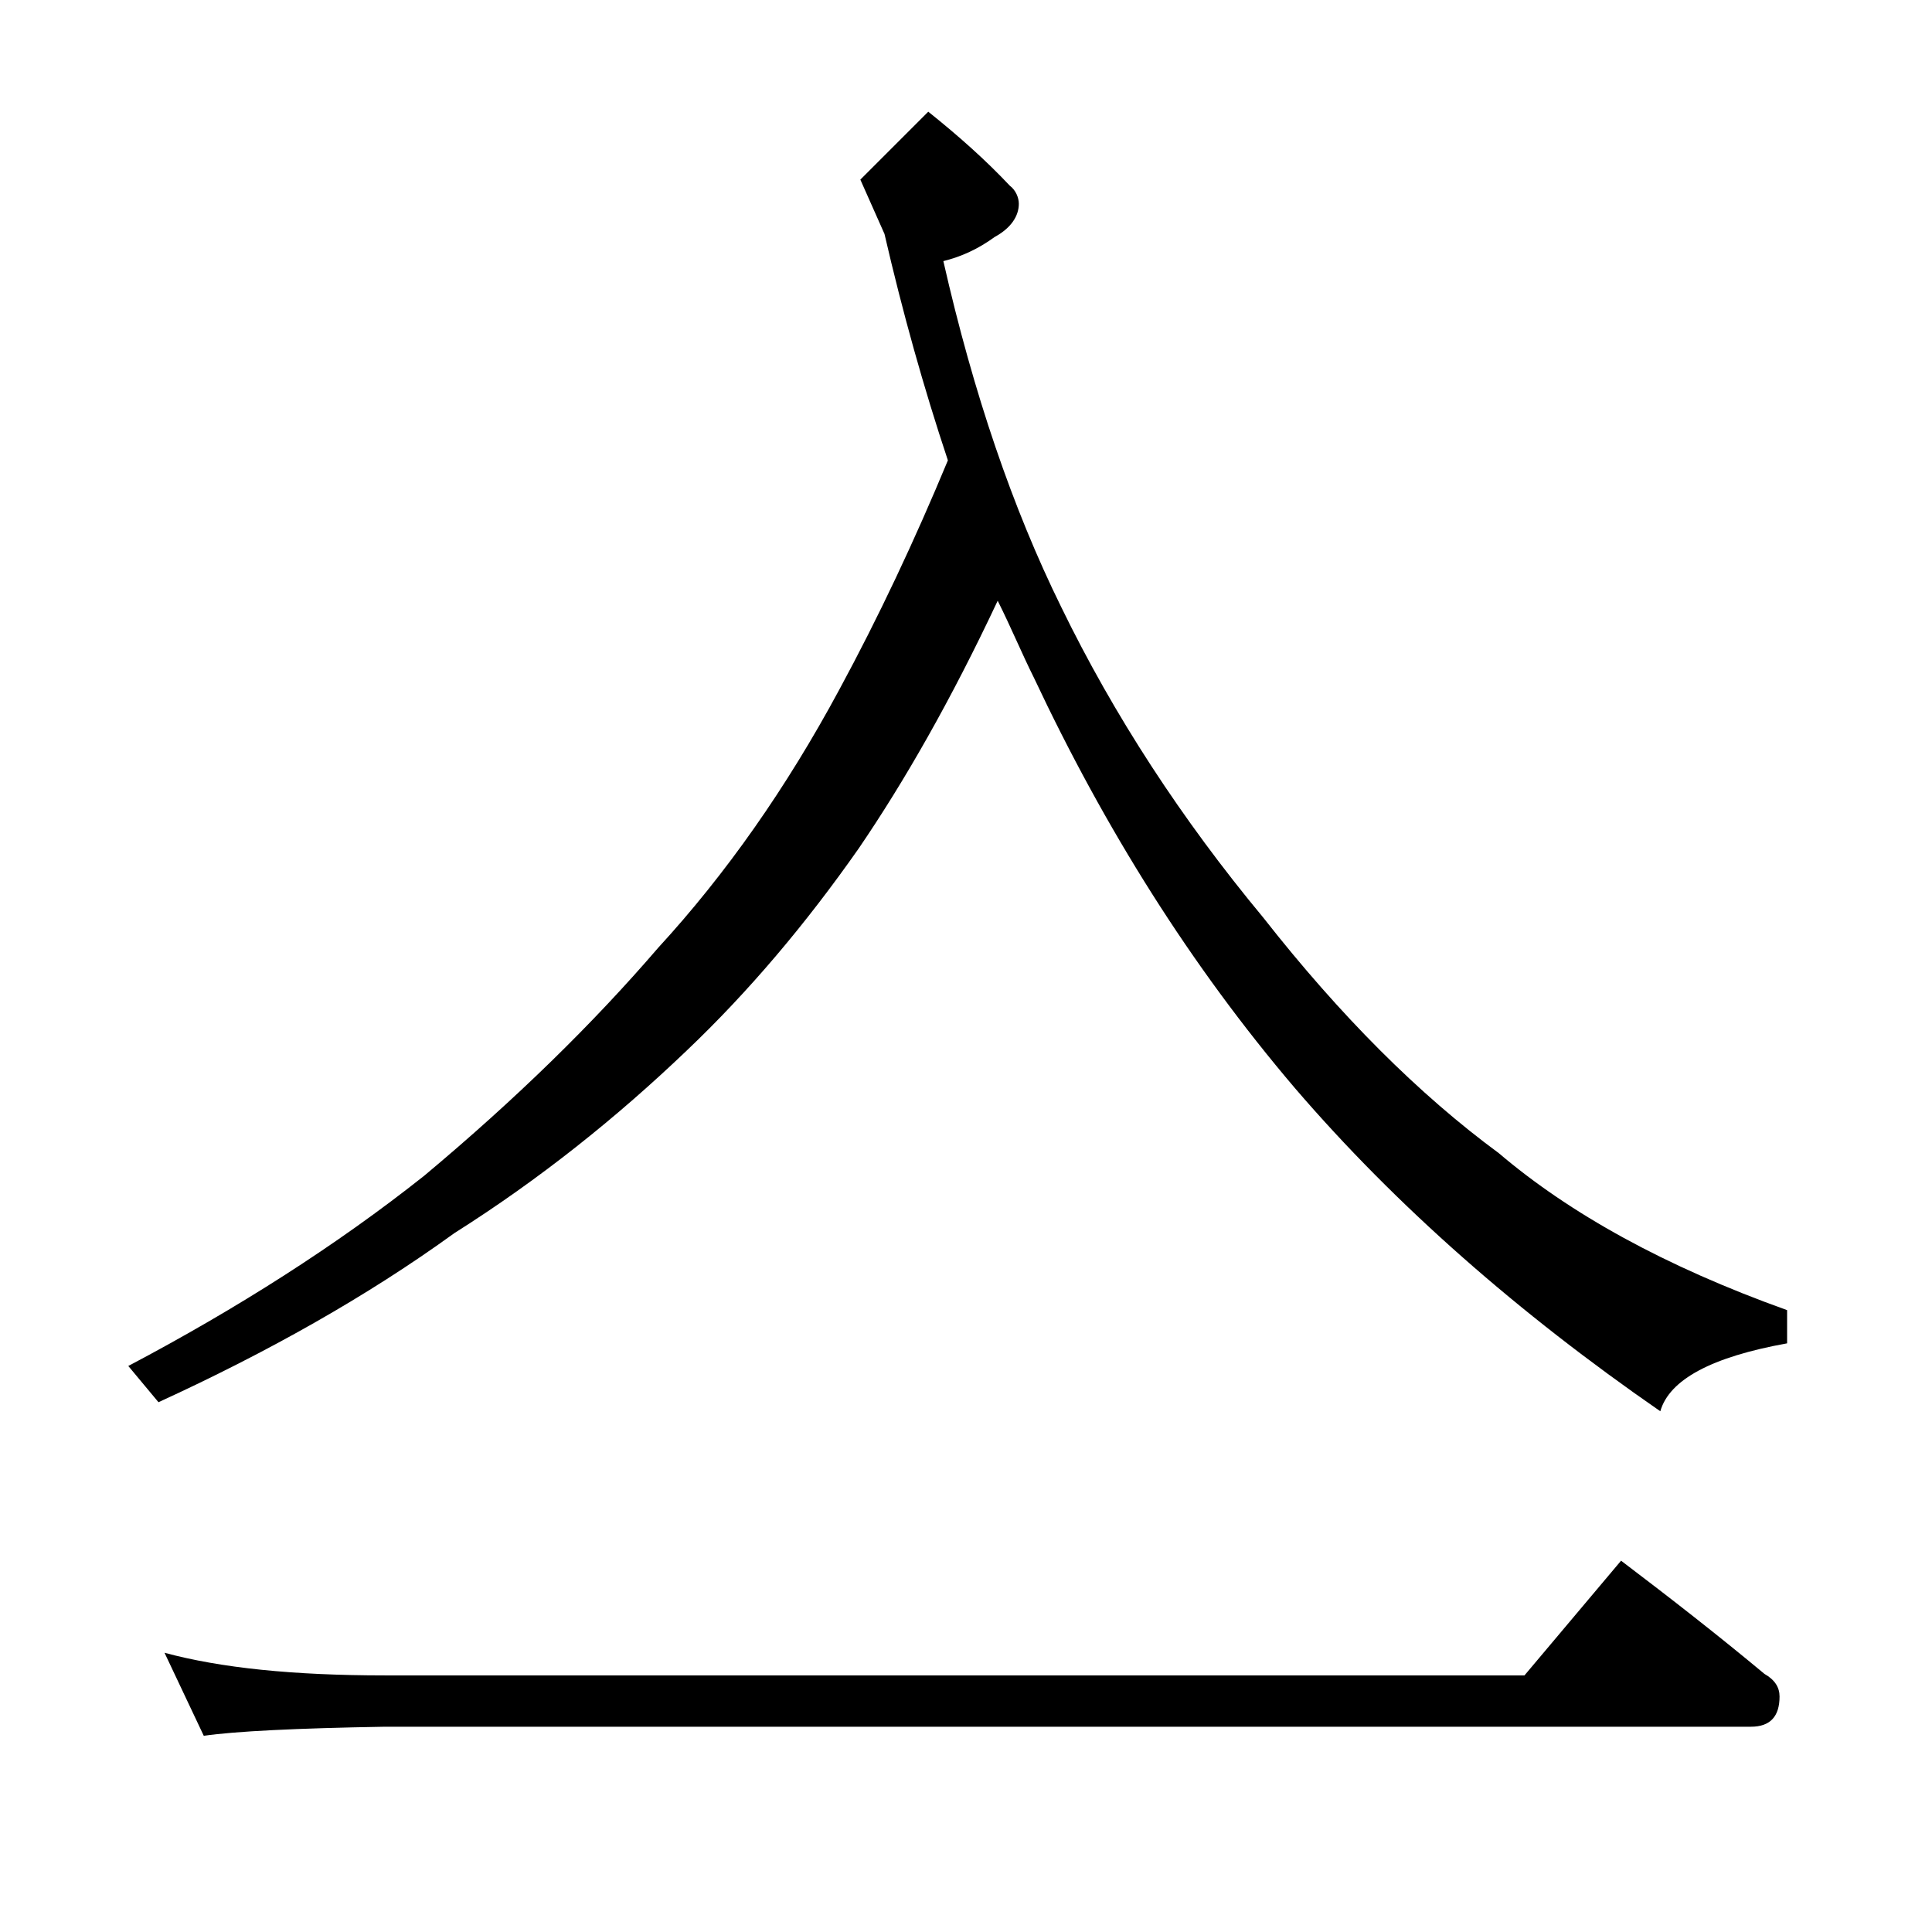
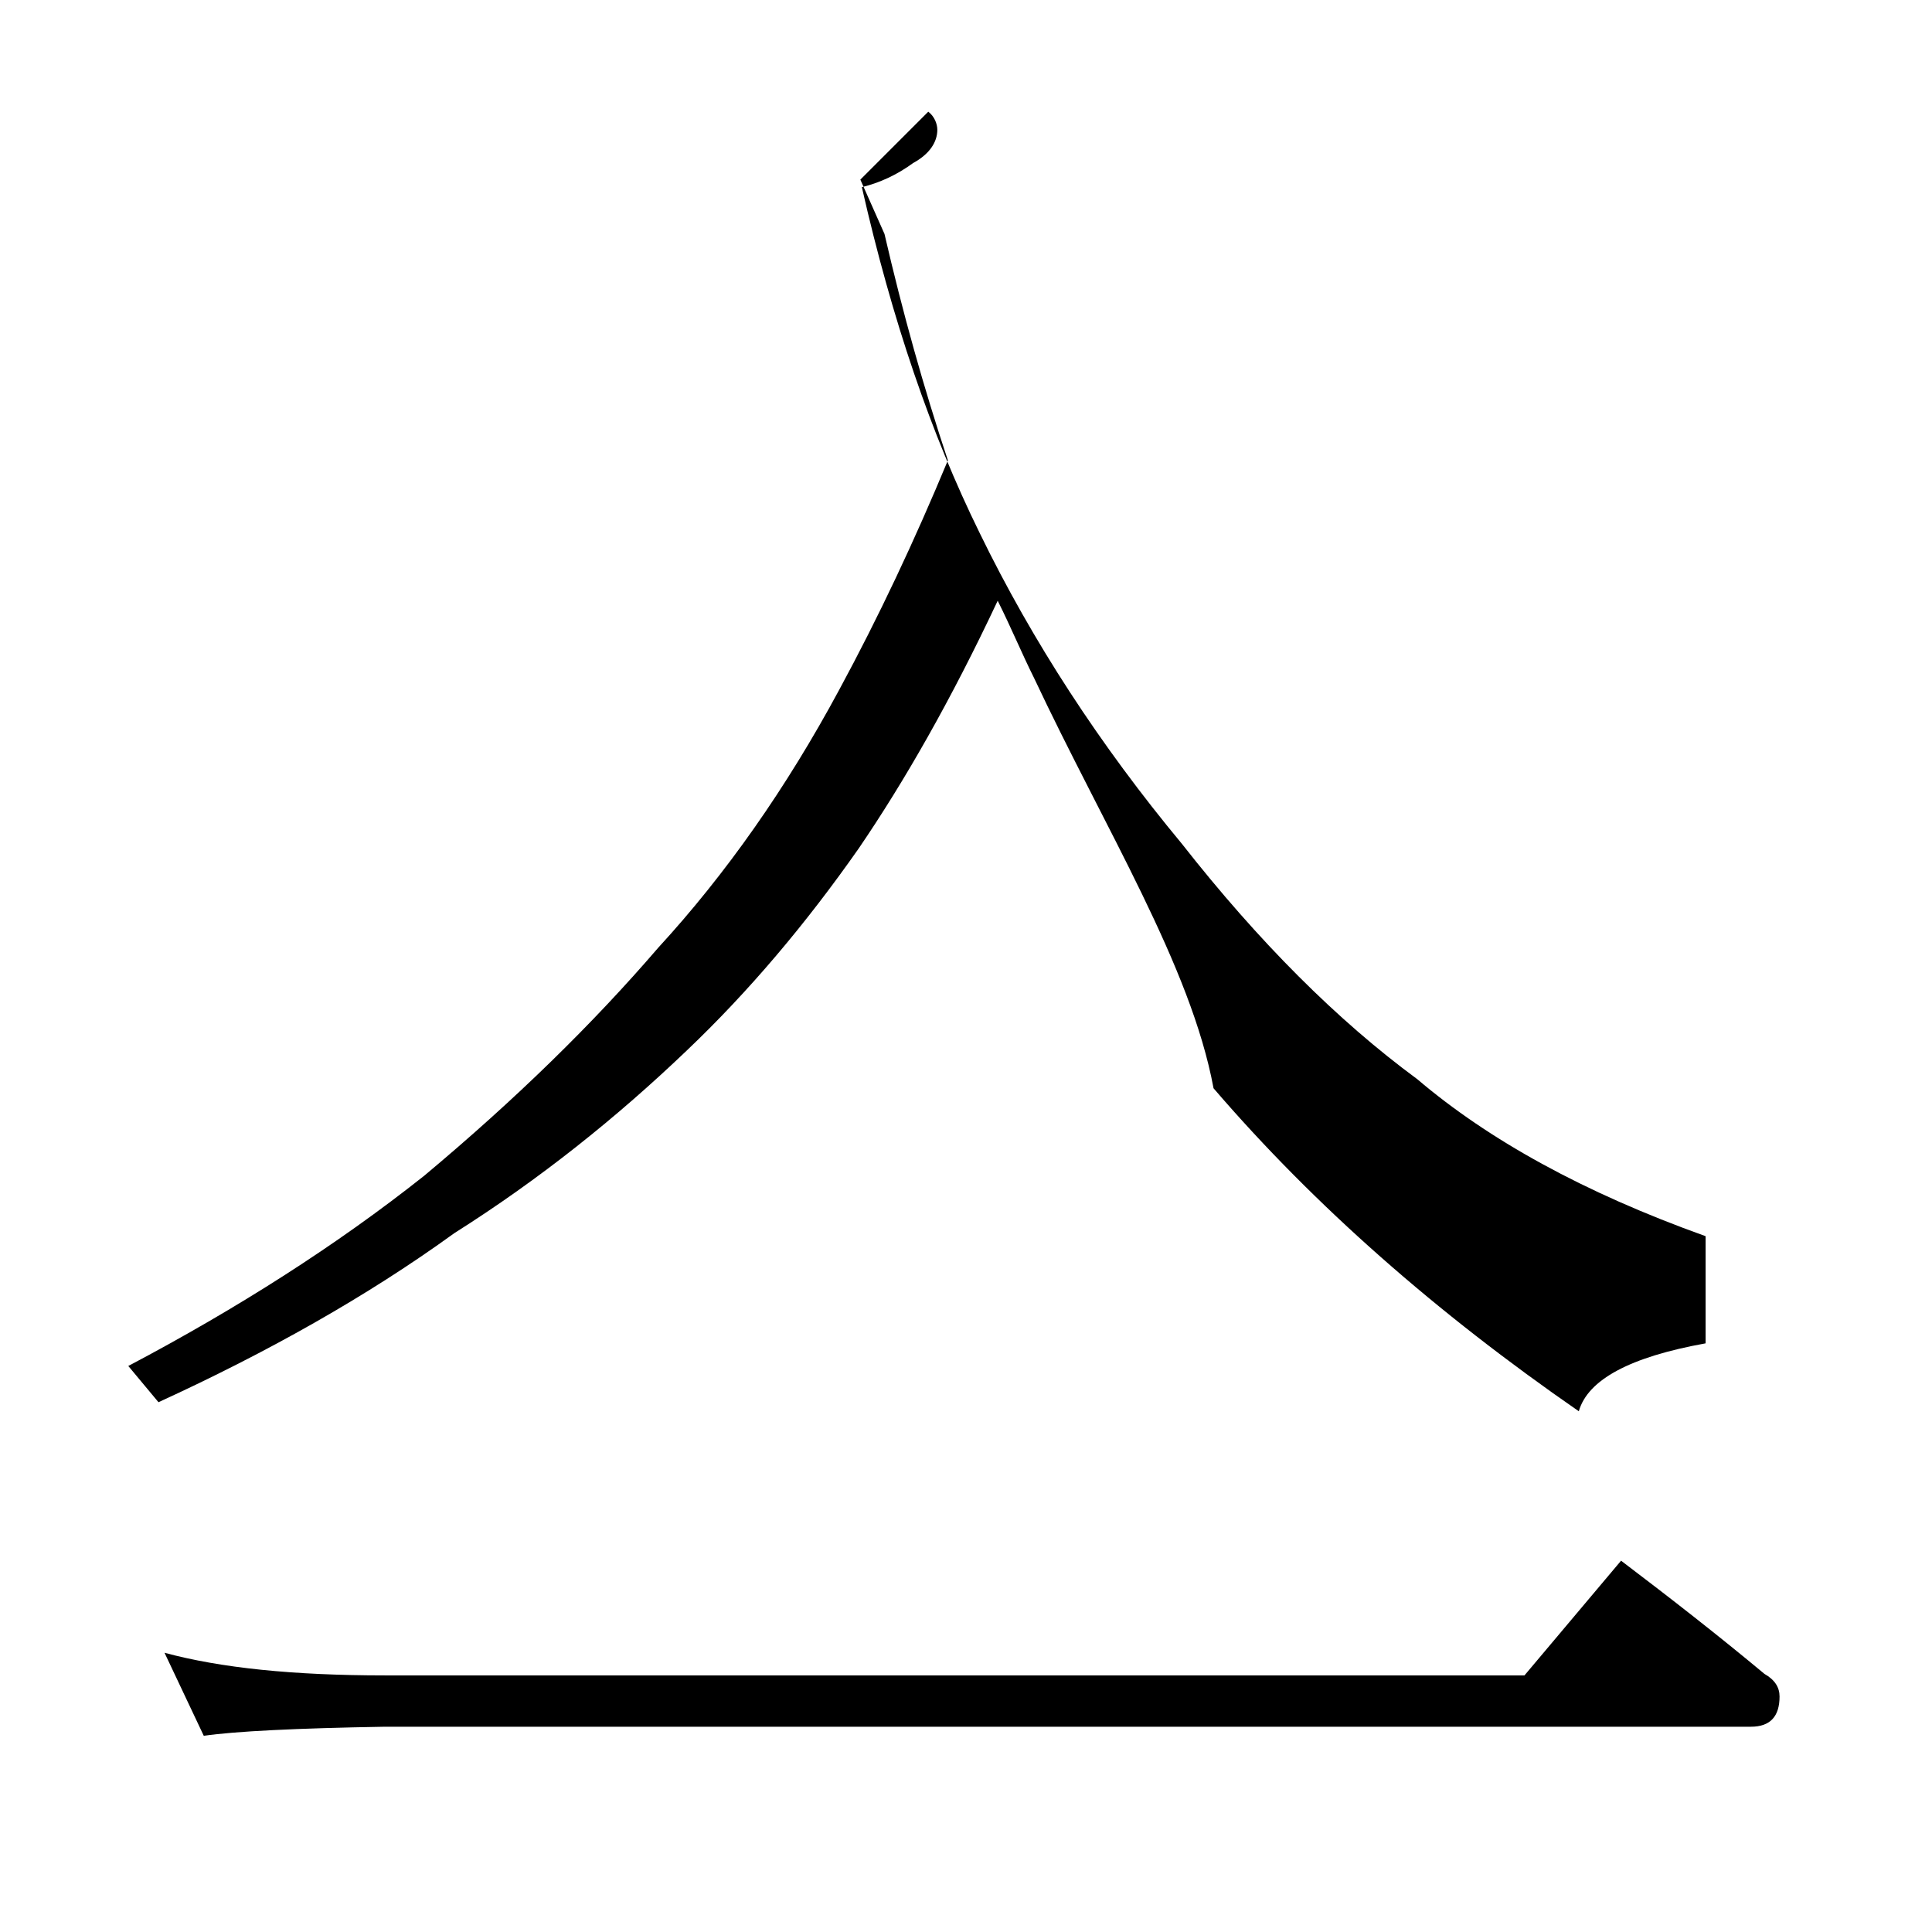
<svg xmlns="http://www.w3.org/2000/svg" version="1.1" id="Layer_1" x="0px" y="0px" viewBox="0 0 128 128" enable-background="new 0 0 128 128" xml:space="preserve">
-   <path d="M62.8,30.5c-1.6-4.8-3-9.8-4.2-15L57,11.9l4.5-4.5c2,1.6,3.8,3.2,5.4,4.9c0.4,0.3,0.6,0.8,0.6,1.2c0,0.8-0.5,1.6-1.6,2.2  c-1.1,0.8-2.2,1.3-3.4,1.6c2,8.8,4.6,16.4,7.8,22.9c3.5,7.2,8,14.1,13.4,20.6c5.1,6.5,10.3,11.7,15.6,15.6c4.7,4,11,7.5,19.1,10.4  V89c-5,0.9-7.8,2.4-8.4,4.5c-9.4-6.5-17.5-13.6-24.2-21.4C78.9,64,73.2,54.9,68.5,44.9c-0.8-1.6-1.5-3.3-2.4-5.1  c-3.1,6.6-6.2,12-9.2,16.4c-3.5,5-7.3,9.5-11.4,13.4c-4.6,4.4-9.7,8.5-15.4,12.1c-5.8,4.2-12.4,7.9-19.6,11.2l-2-2.4  c7.2-3.8,13.8-8,19.6-12.6c6.1-5.1,11.2-10.1,15.5-15.1c4.5-4.9,8.5-10.6,12-17.1C58.2,40.9,60.6,35.8,62.8,30.5z M10.9,109.5  c3.7,1,8.5,1.5,14.6,1.5H101l6.4-7.6c3.3,2.5,6.5,5,9.5,7.5c0.7,0.4,1,0.9,1,1.5c0,1.3-0.6,2-1.9,2H25.5c-5.9,0.1-9.9,0.3-12,0.6  L10.9,109.5z" />
+   <path d="M62.8,30.5c-1.6-4.8-3-9.8-4.2-15L57,11.9l4.5-4.5c0.4,0.3,0.6,0.8,0.6,1.2c0,0.8-0.5,1.6-1.6,2.2  c-1.1,0.8-2.2,1.3-3.4,1.6c2,8.8,4.6,16.4,7.8,22.9c3.5,7.2,8,14.1,13.4,20.6c5.1,6.5,10.3,11.7,15.6,15.6c4.7,4,11,7.5,19.1,10.4  V89c-5,0.9-7.8,2.4-8.4,4.5c-9.4-6.5-17.5-13.6-24.2-21.4C78.9,64,73.2,54.9,68.5,44.9c-0.8-1.6-1.5-3.3-2.4-5.1  c-3.1,6.6-6.2,12-9.2,16.4c-3.5,5-7.3,9.5-11.4,13.4c-4.6,4.4-9.7,8.5-15.4,12.1c-5.8,4.2-12.4,7.9-19.6,11.2l-2-2.4  c7.2-3.8,13.8-8,19.6-12.6c6.1-5.1,11.2-10.1,15.5-15.1c4.5-4.9,8.5-10.6,12-17.1C58.2,40.9,60.6,35.8,62.8,30.5z M10.9,109.5  c3.7,1,8.5,1.5,14.6,1.5H101l6.4-7.6c3.3,2.5,6.5,5,9.5,7.5c0.7,0.4,1,0.9,1,1.5c0,1.3-0.6,2-1.9,2H25.5c-5.9,0.1-9.9,0.3-12,0.6  L10.9,109.5z" />
</svg>